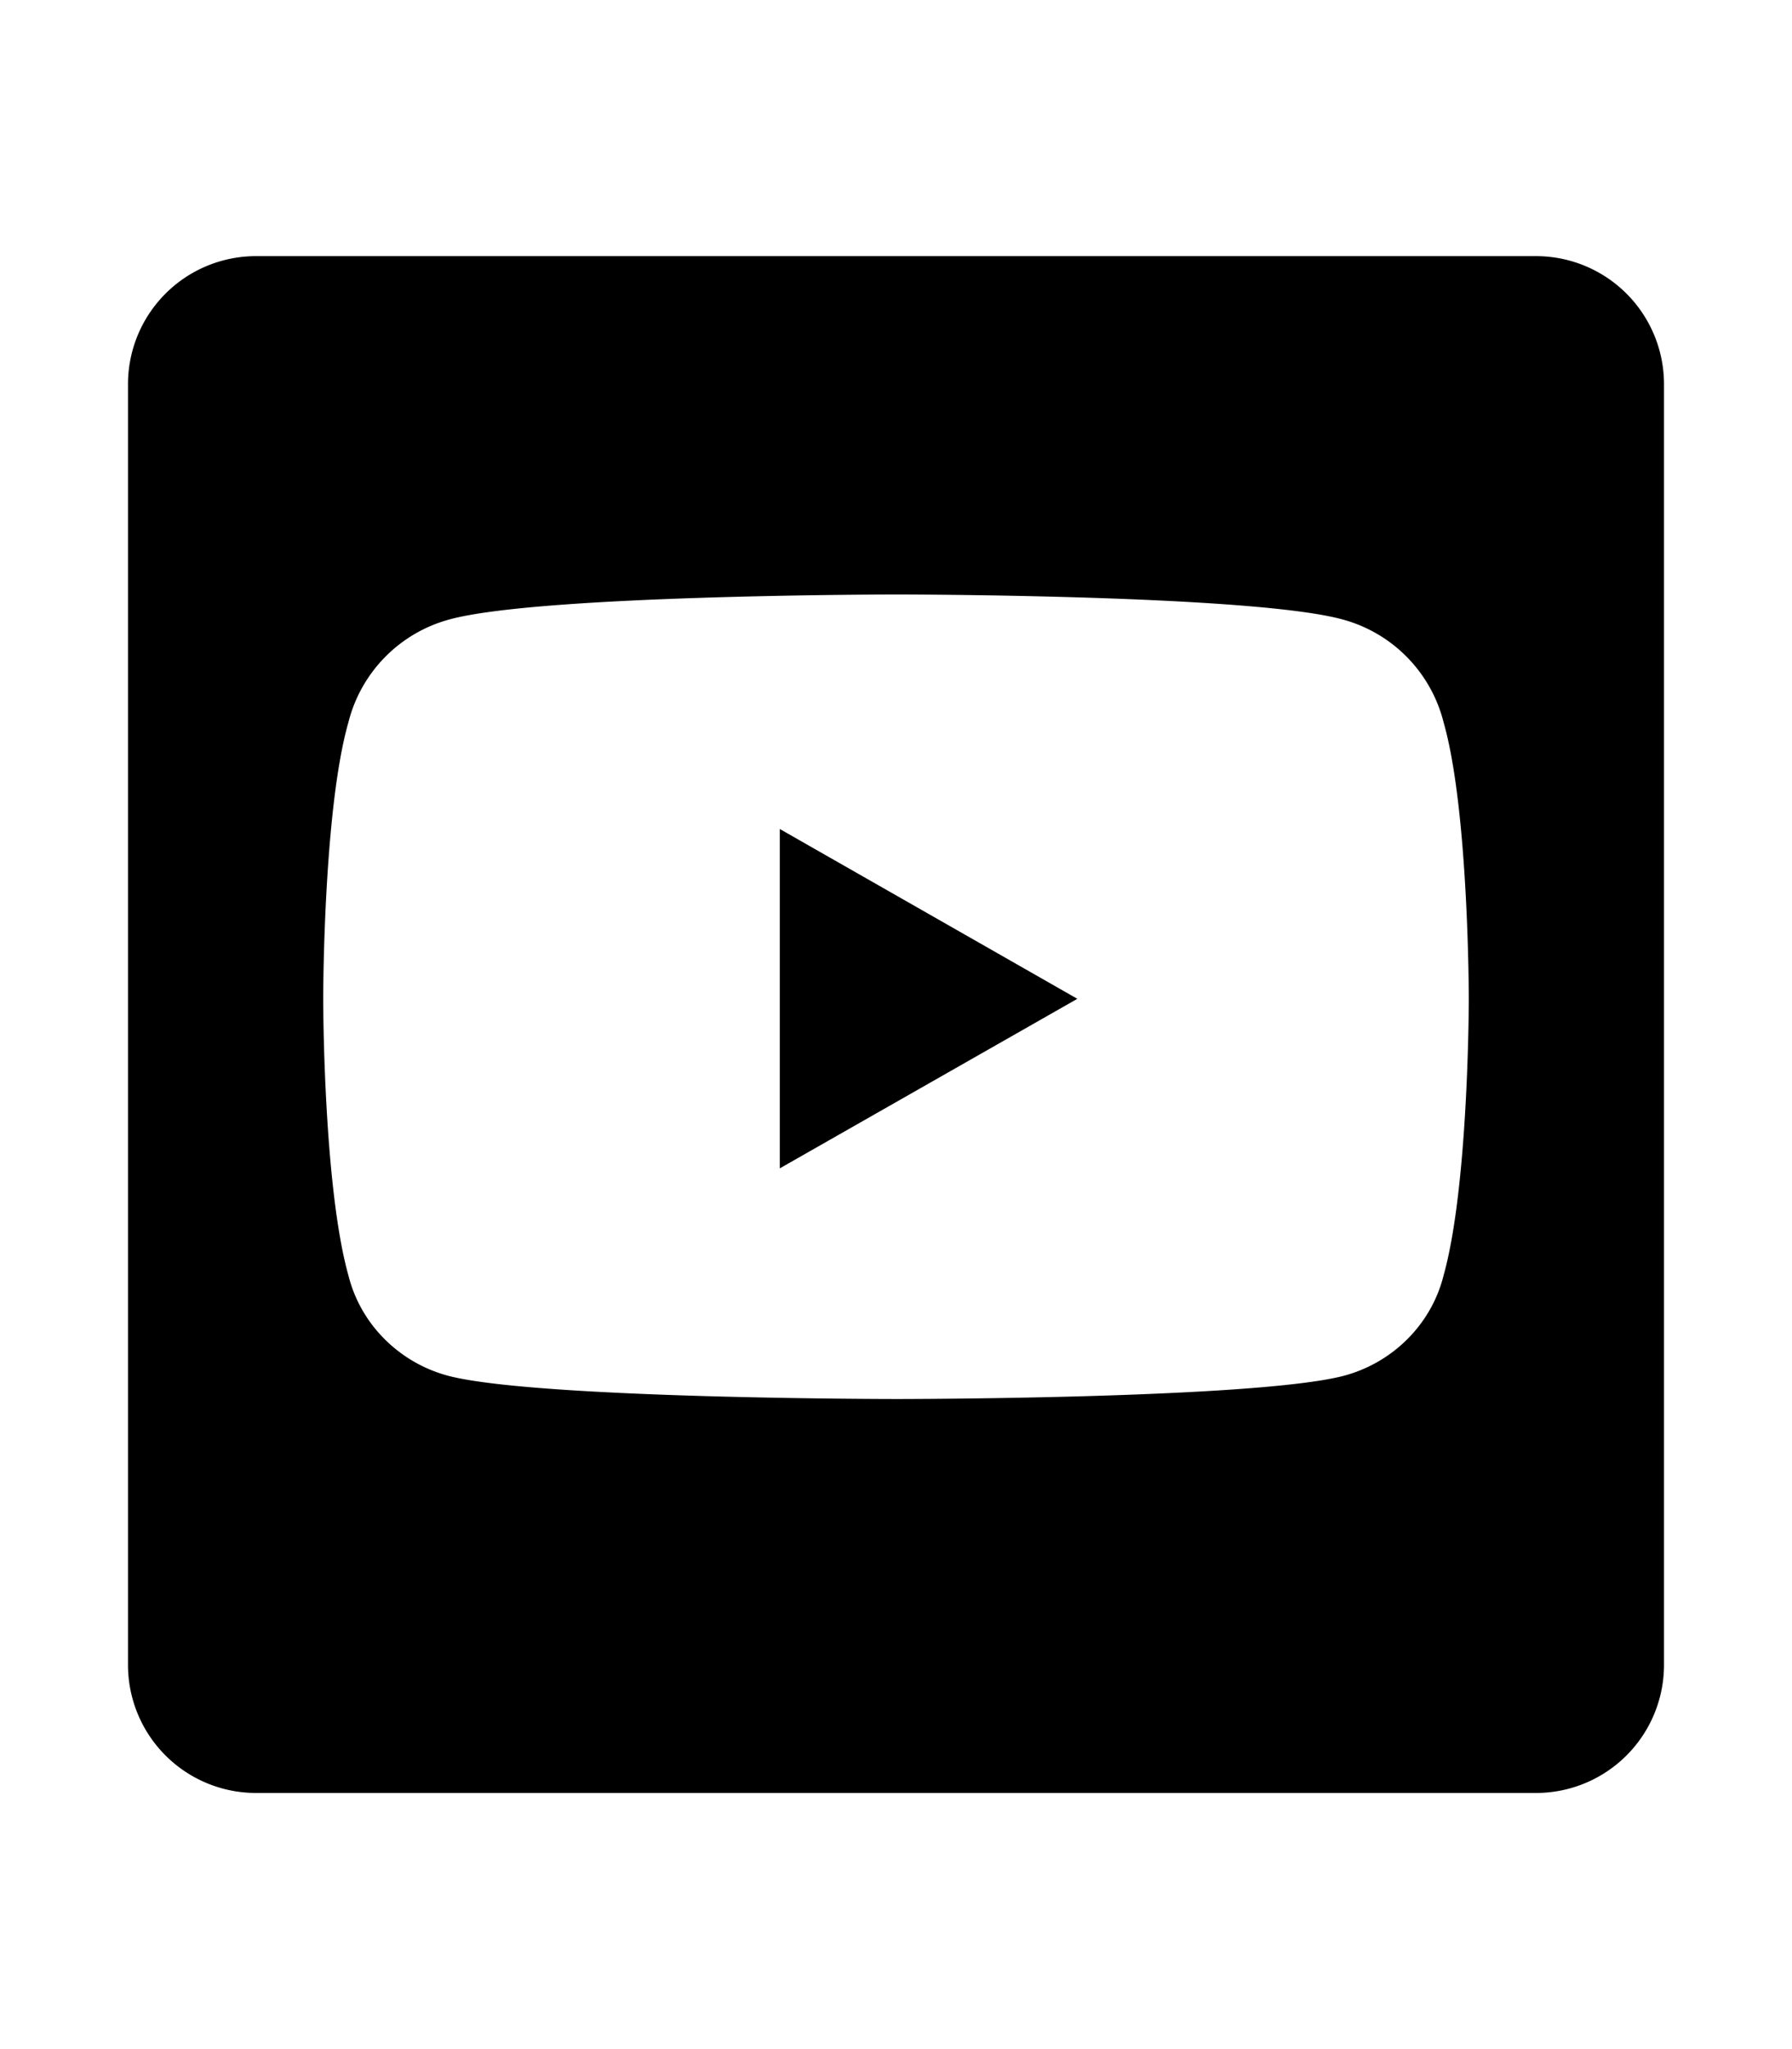
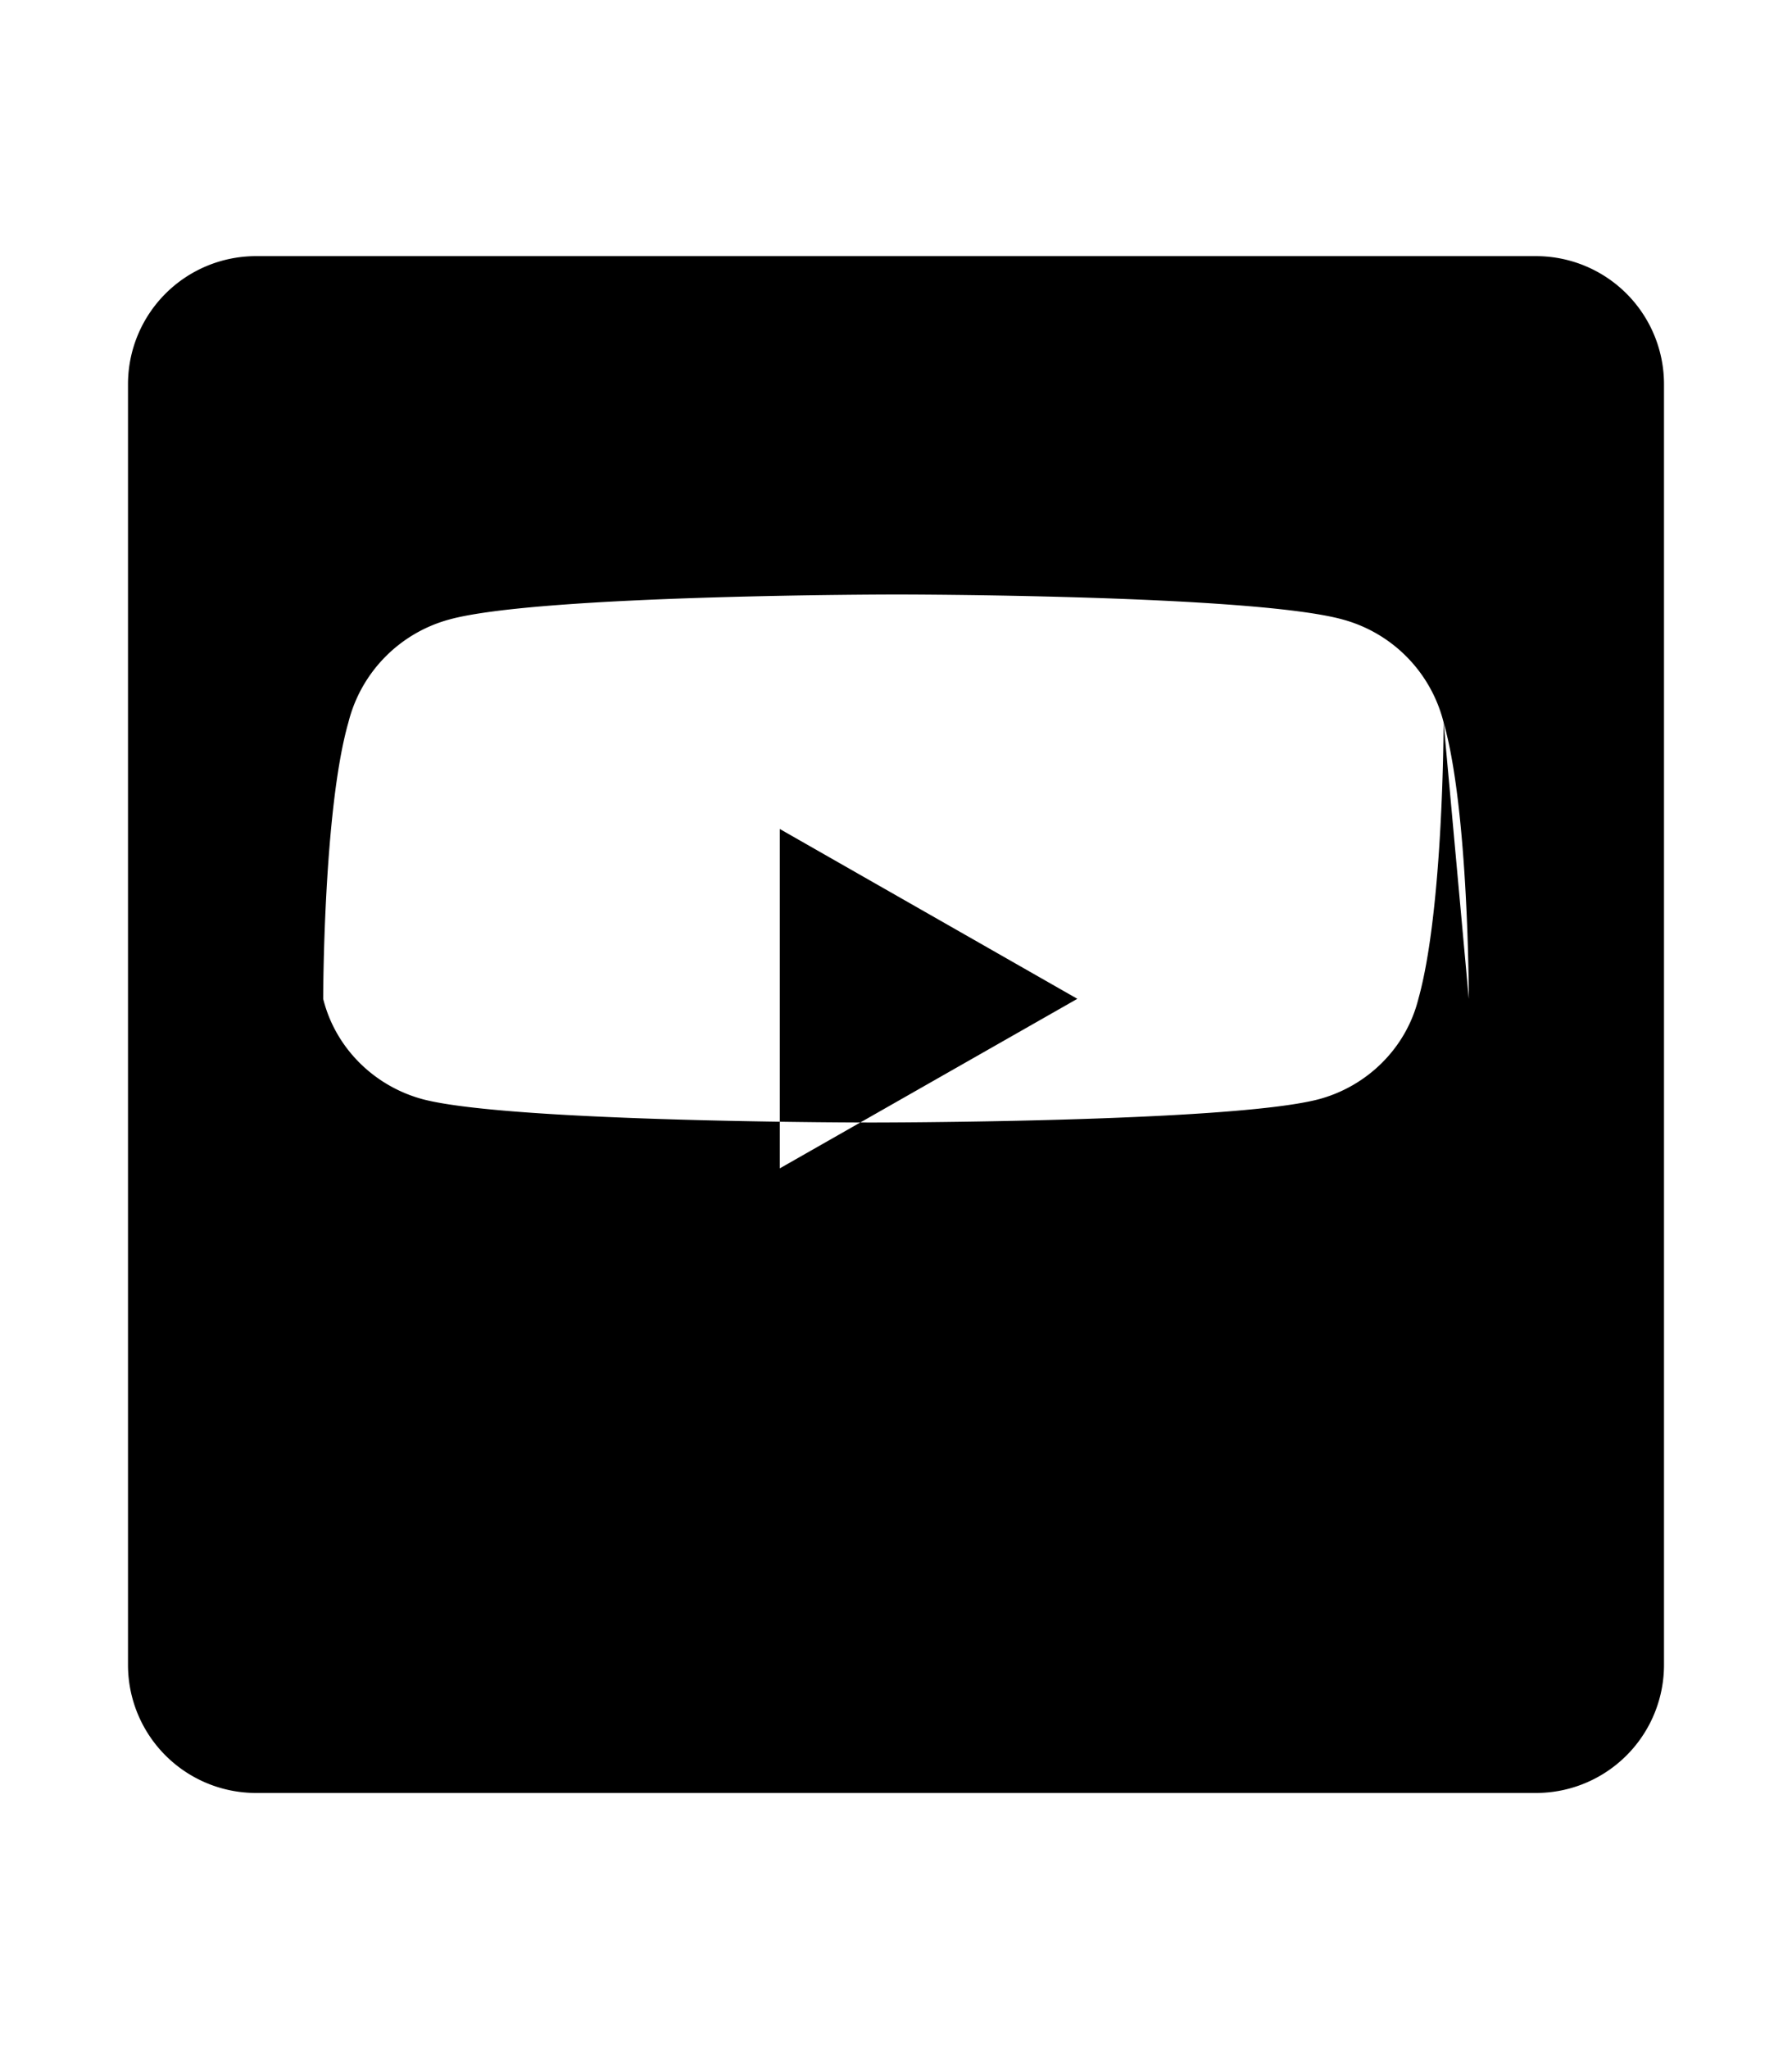
<svg xmlns="http://www.w3.org/2000/svg" width="14" height="16" fill="none">
-   <path fill-rule="evenodd" clip-rule="evenodd" d="M2 2a1 1 0 0 0-1 1v10a1 1 0 0 0 1 1h10a1 1 0 0 0 1-1V3a1 1 0 0 0-1-1H2Zm9.475 5.8s0-1.473-.197-2.16a1.113 1.113 0 0 0-.785-.802c-.704-.196-3.485-.196-3.485-.196s-2.797 0-3.501.196a1.113 1.113 0 0 0-.785.802c-.197.687-.197 2.16-.197 2.16s0 1.455.197 2.159c.098.392.409.687.785.785.704.18 3.501.18 3.501.18s2.781 0 3.485-.18c.376-.098.687-.393.785-.785.197-.704.197-2.16.197-2.16Zm-3.06 0L6.092 9.123v-2.65l2.323 1.325Z" fill="#000" />
+   <path fill-rule="evenodd" clip-rule="evenodd" d="M2 2a1 1 0 0 0-1 1v10a1 1 0 0 0 1 1h10a1 1 0 0 0 1-1V3a1 1 0 0 0-1-1H2Zm9.475 5.8s0-1.473-.197-2.16a1.113 1.113 0 0 0-.785-.802c-.704-.196-3.485-.196-3.485-.196s-2.797 0-3.501.196a1.113 1.113 0 0 0-.785.802c-.197.687-.197 2.16-.197 2.16c.098.392.409.687.785.785.704.18 3.501.18 3.501.18s2.781 0 3.485-.18c.376-.098.687-.393.785-.785.197-.704.197-2.16.197-2.16Zm-3.06 0L6.092 9.123v-2.65l2.323 1.325Z" fill="#000" />
</svg>